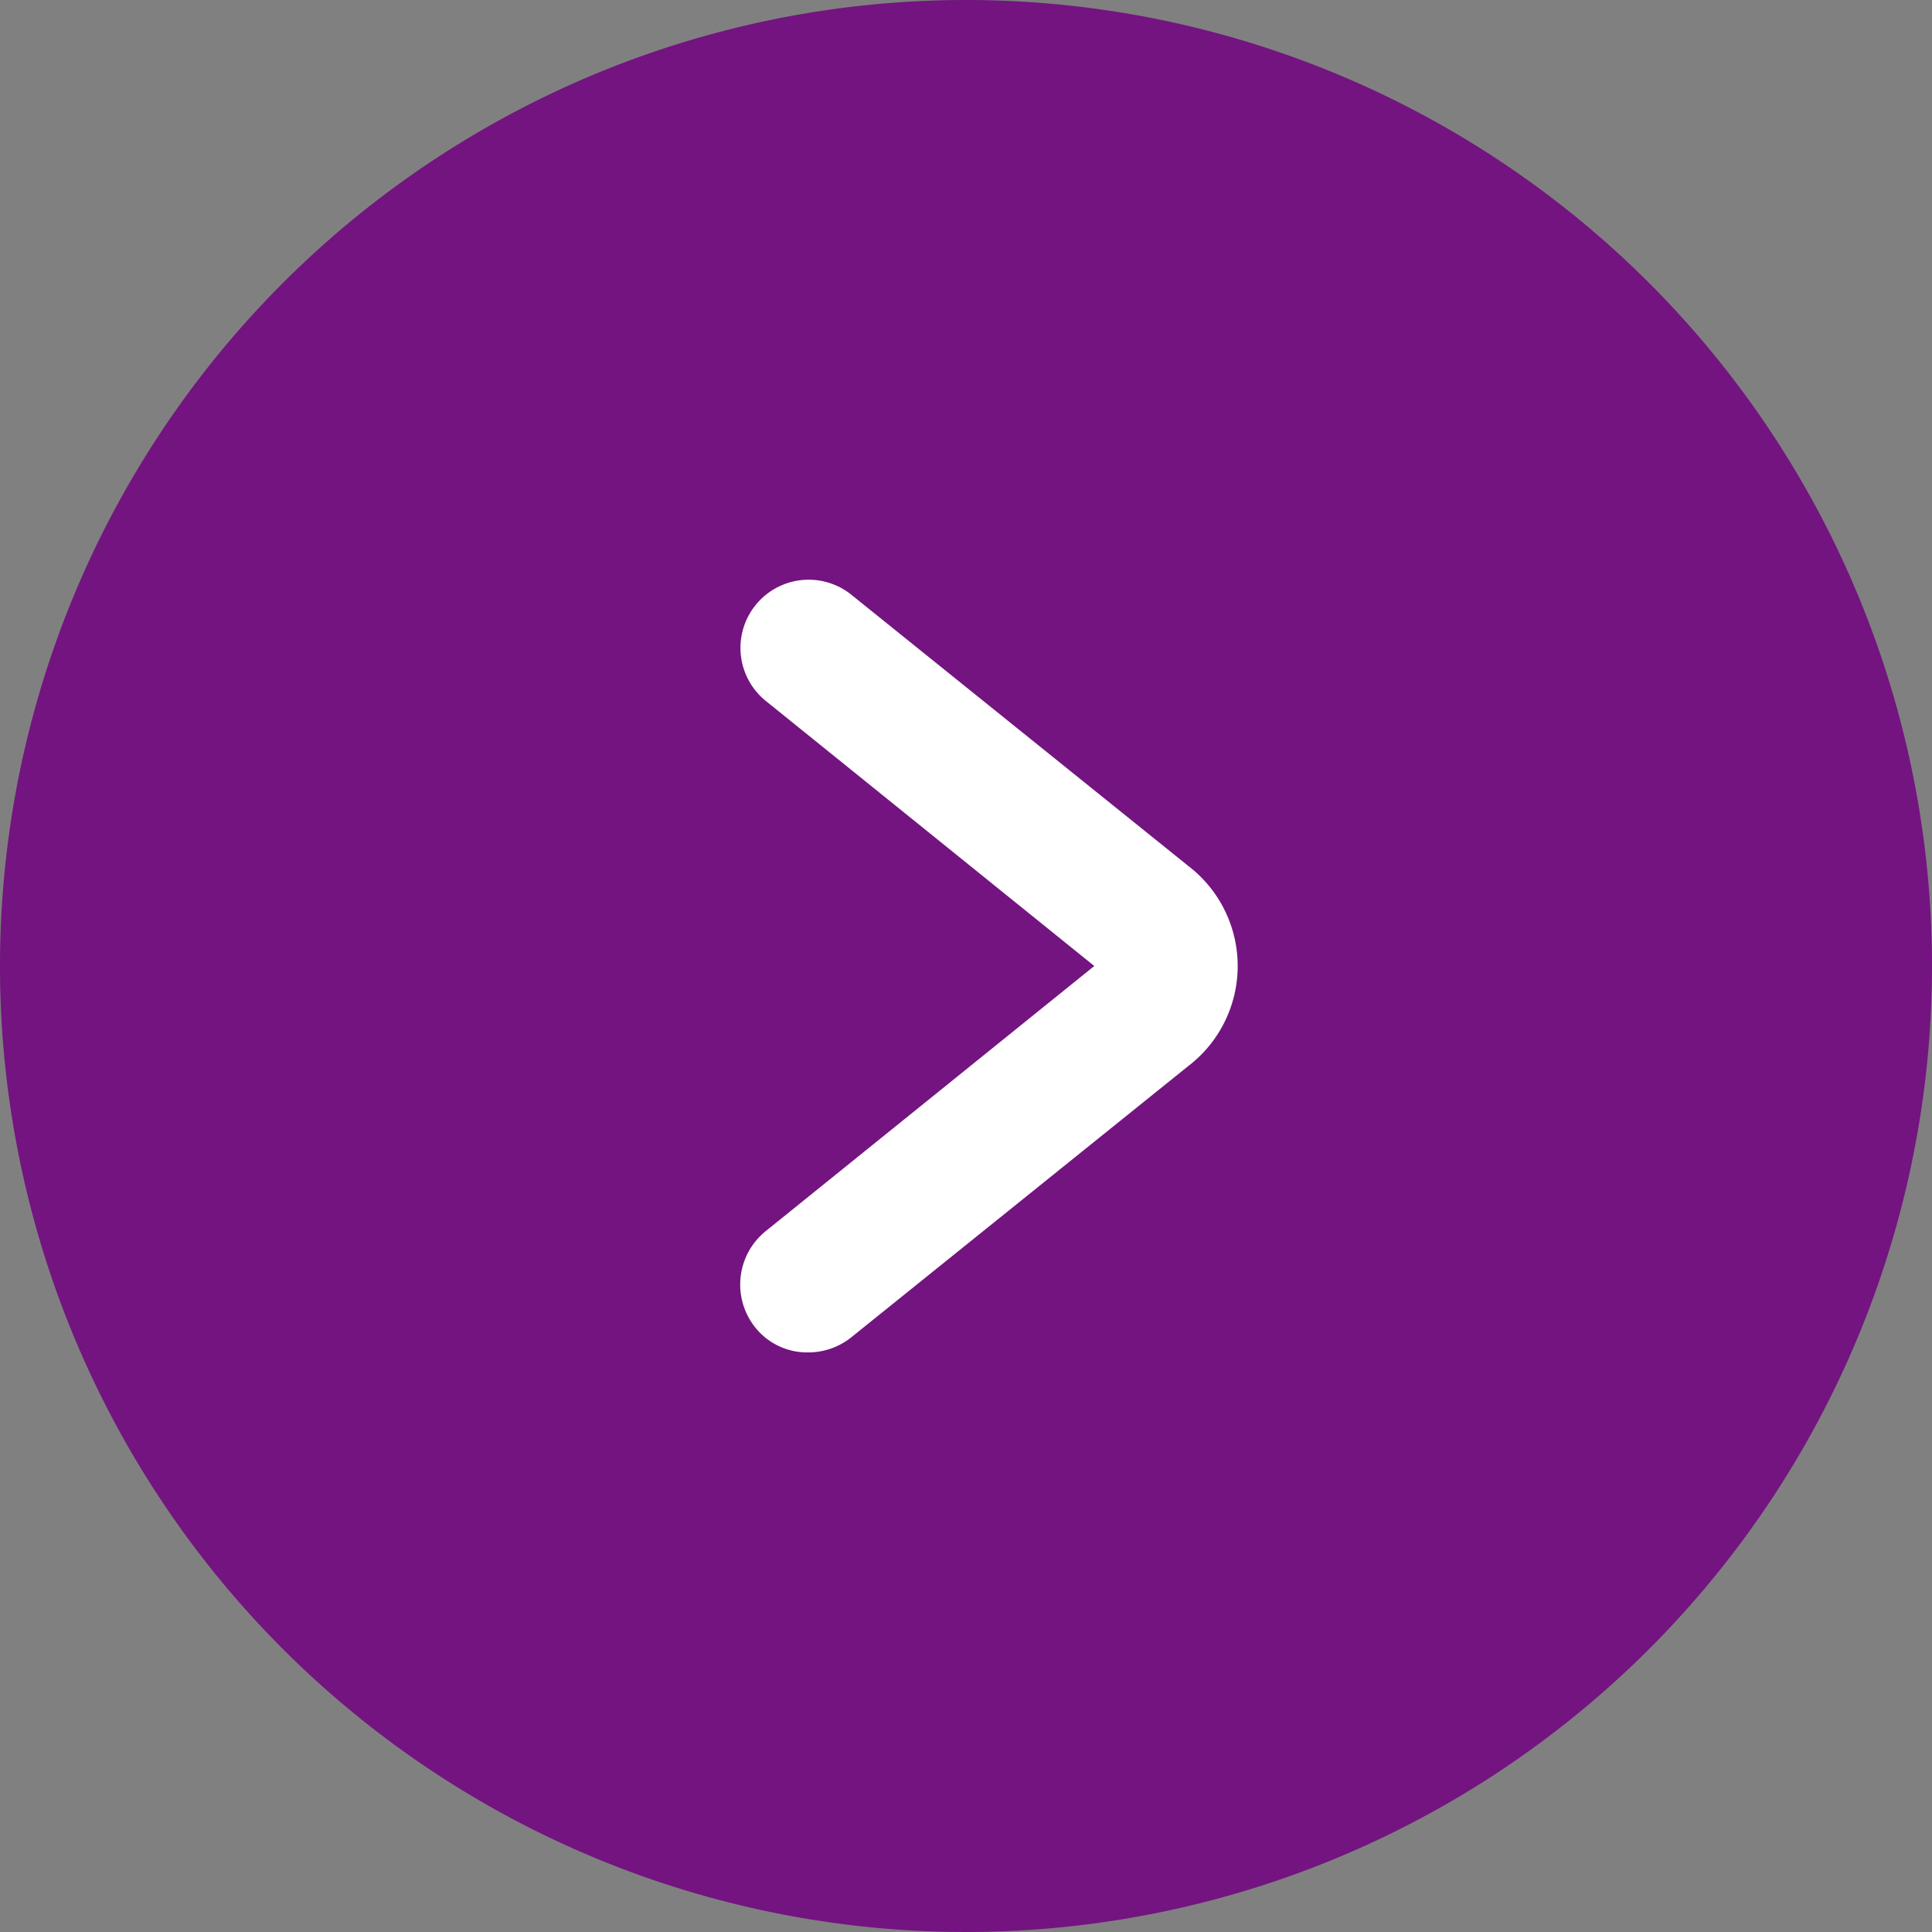
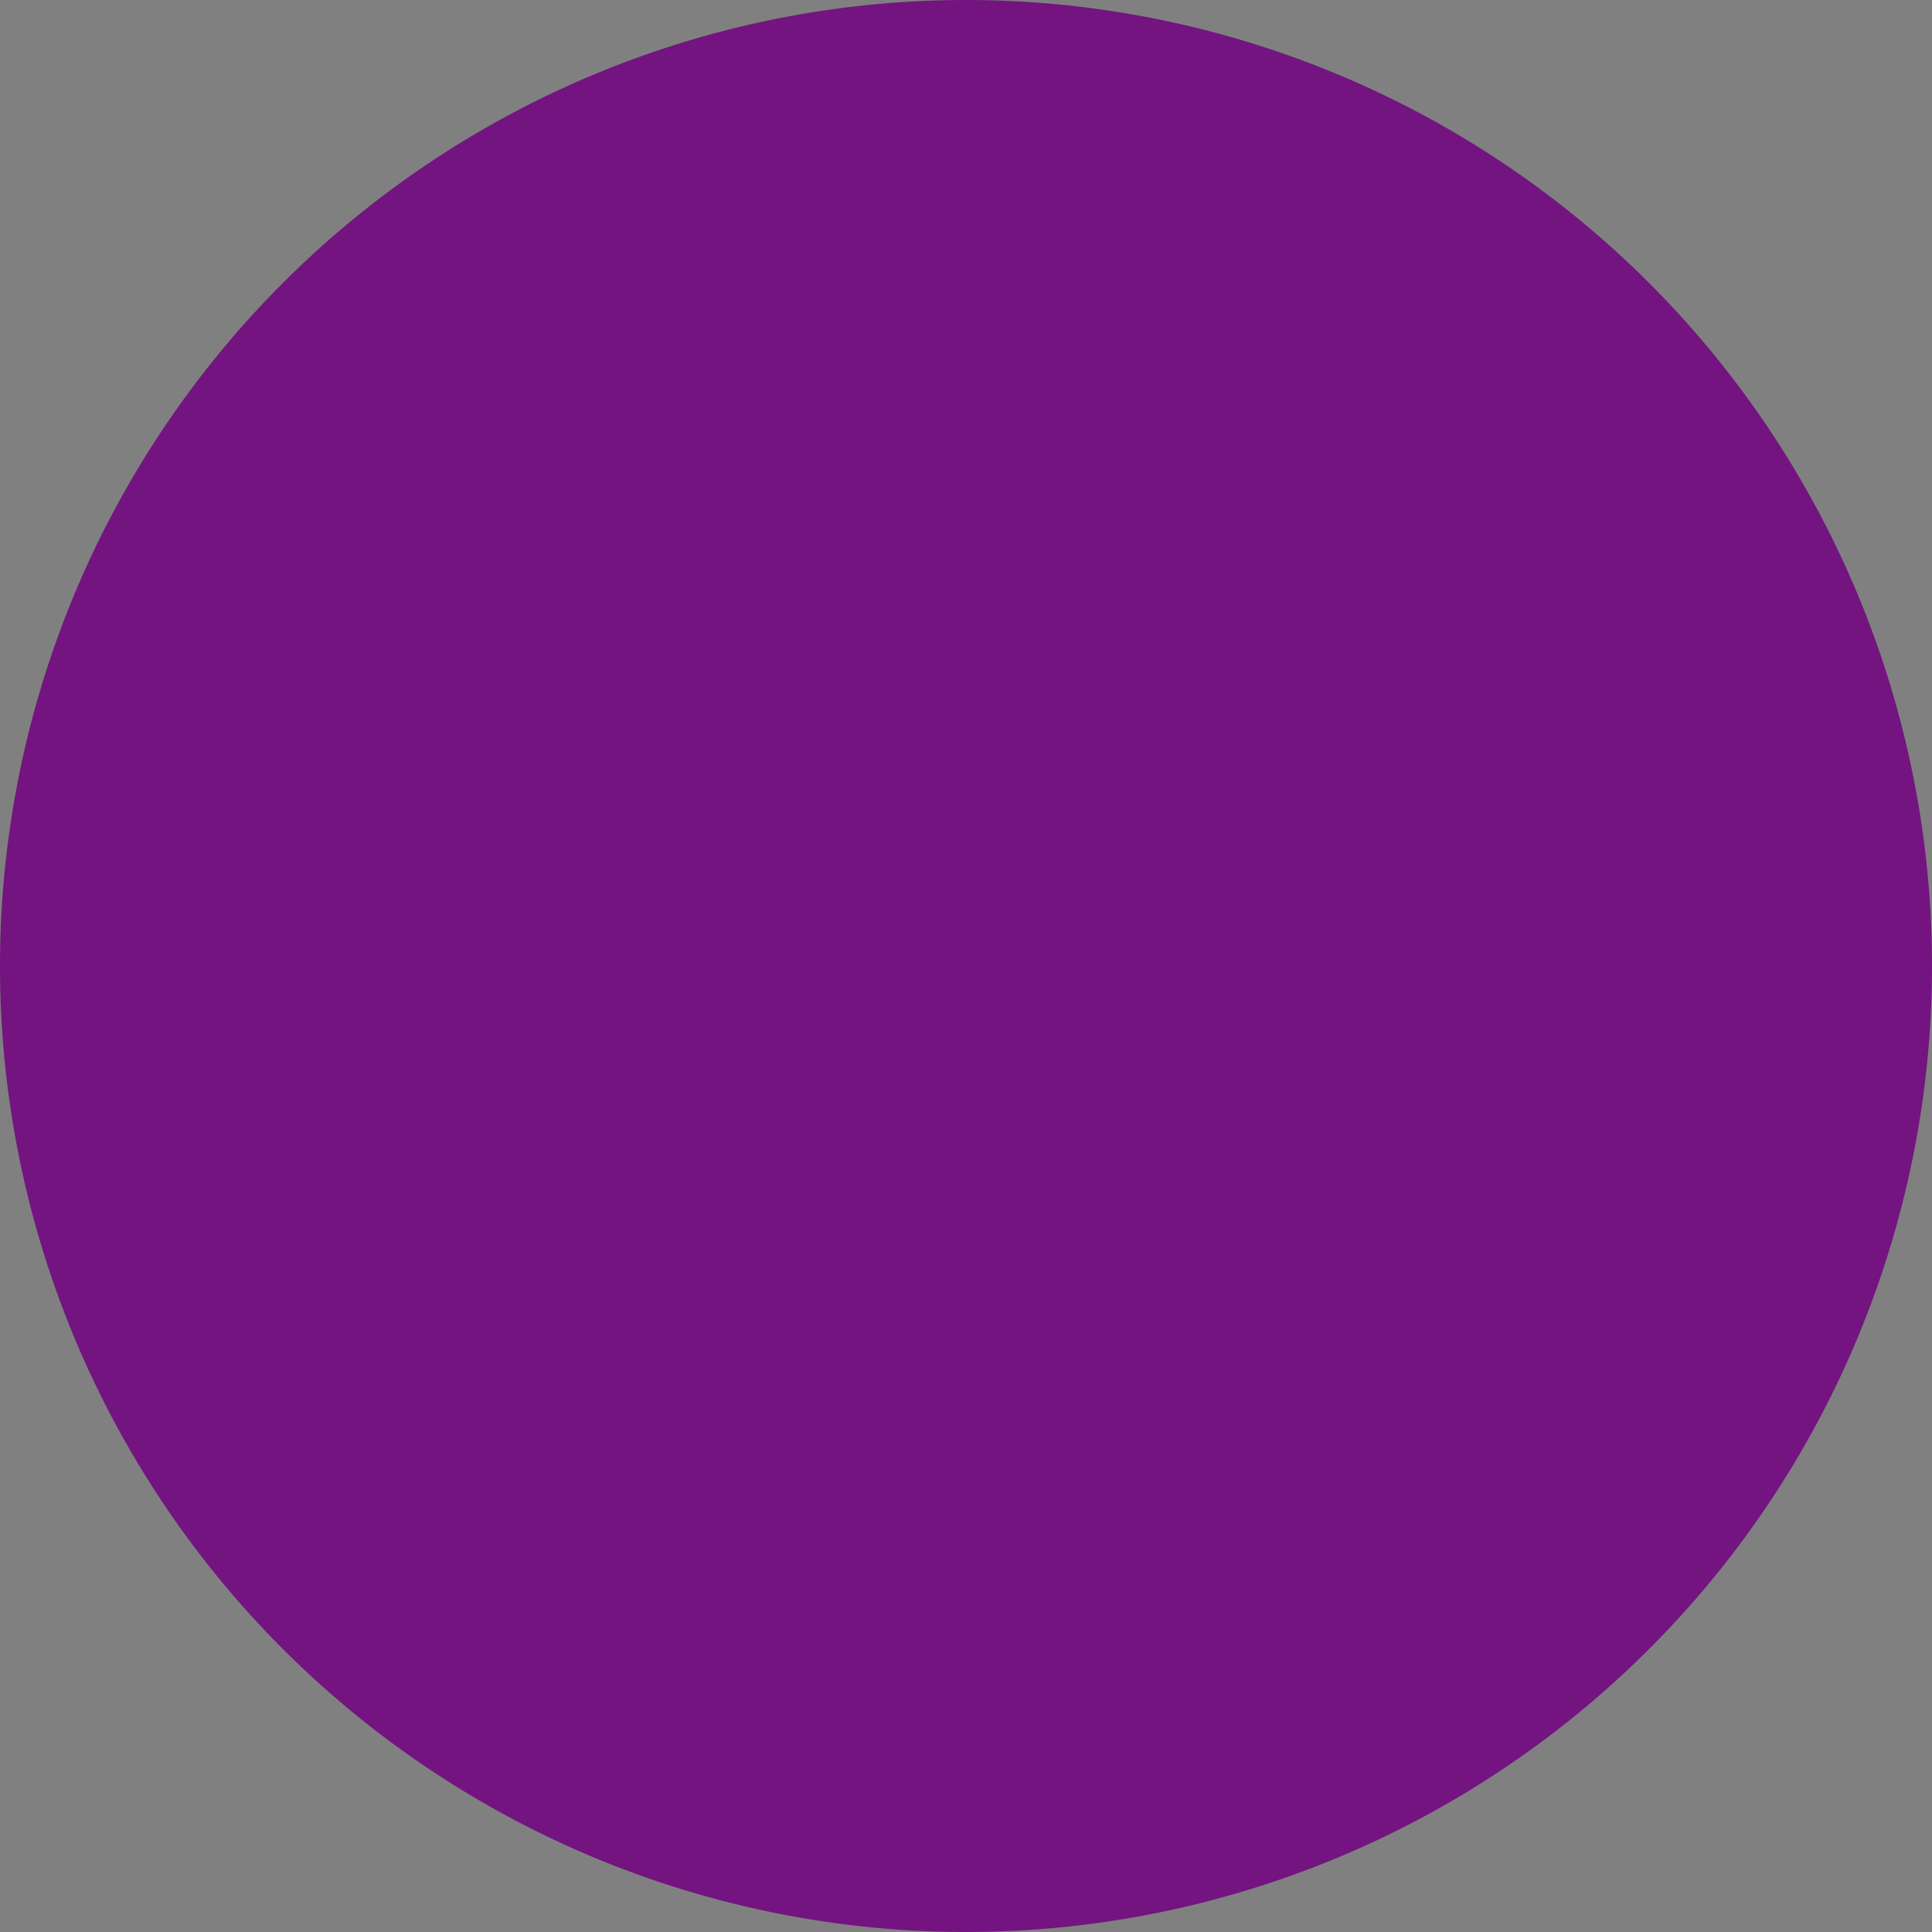
<svg xmlns="http://www.w3.org/2000/svg" viewBox="0 0 25.6 25.6">
  <rect x="0" y="0" width="25.6" height="25.6" fill="#808080" stroke="none" />
  <defs>
    <style>.cls-1{fill:#731480;}.cls-2{fill:#fff;}</style>
  </defs>
  <g id="レイヤー_2" data-name="レイヤー 2">
    <g id="レイヤー_1-2" data-name="レイヤー 1">
-       <path class="cls-1" d="M12.8,0A12.8,12.8,0,1,0,25.6,12.8,12.8,12.8,0,0,0,12.8,0Z" />
-       <path class="cls-2" d="M10.72,17.92a.91.91,0,0,0,.56-.2l4.46-3.59a1.67,1.67,0,0,0,0-2.66L11.28,7.88a.9.9,0,0,0-1.13,1.41L14.5,12.8l-4.35,3.51A.91.91,0,0,0,10,17.58.88.88,0,0,0,10.72,17.92Z" />
+       <path class="cls-1" d="M12.8,0A12.8,12.8,0,1,0,25.6,12.8,12.8,12.8,0,0,0,12.8,0" />
    </g>
  </g>
</svg>